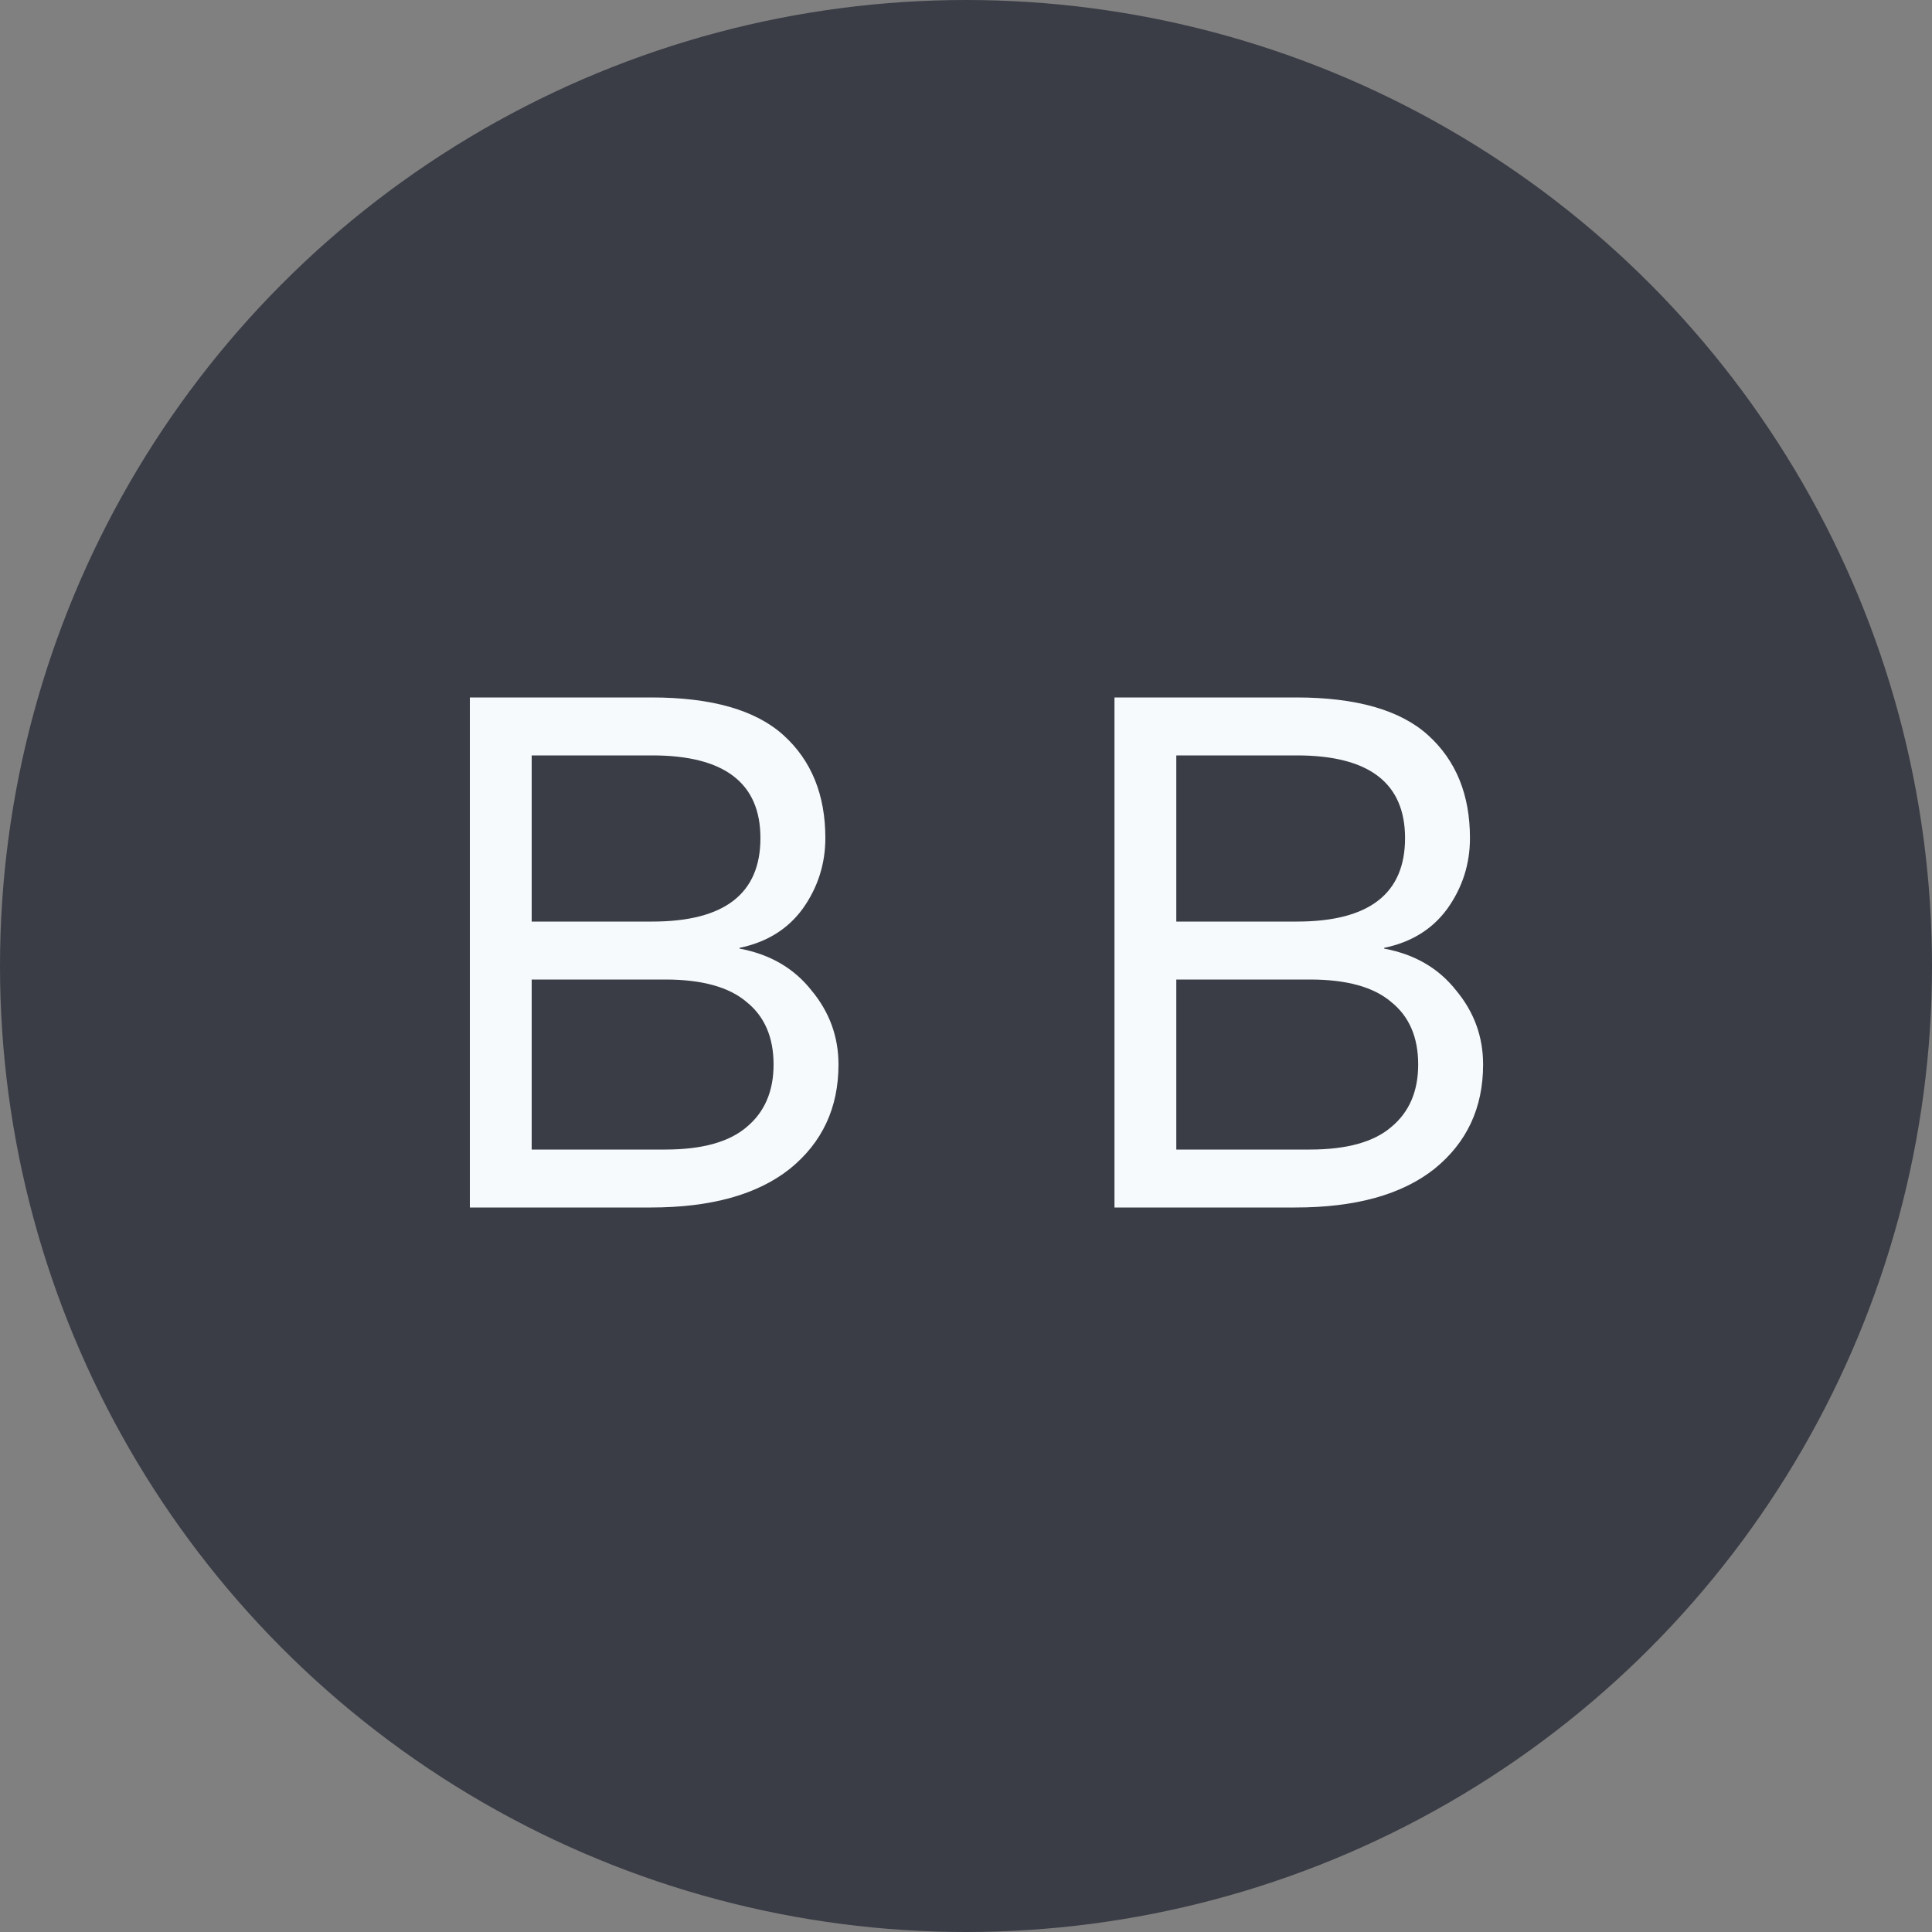
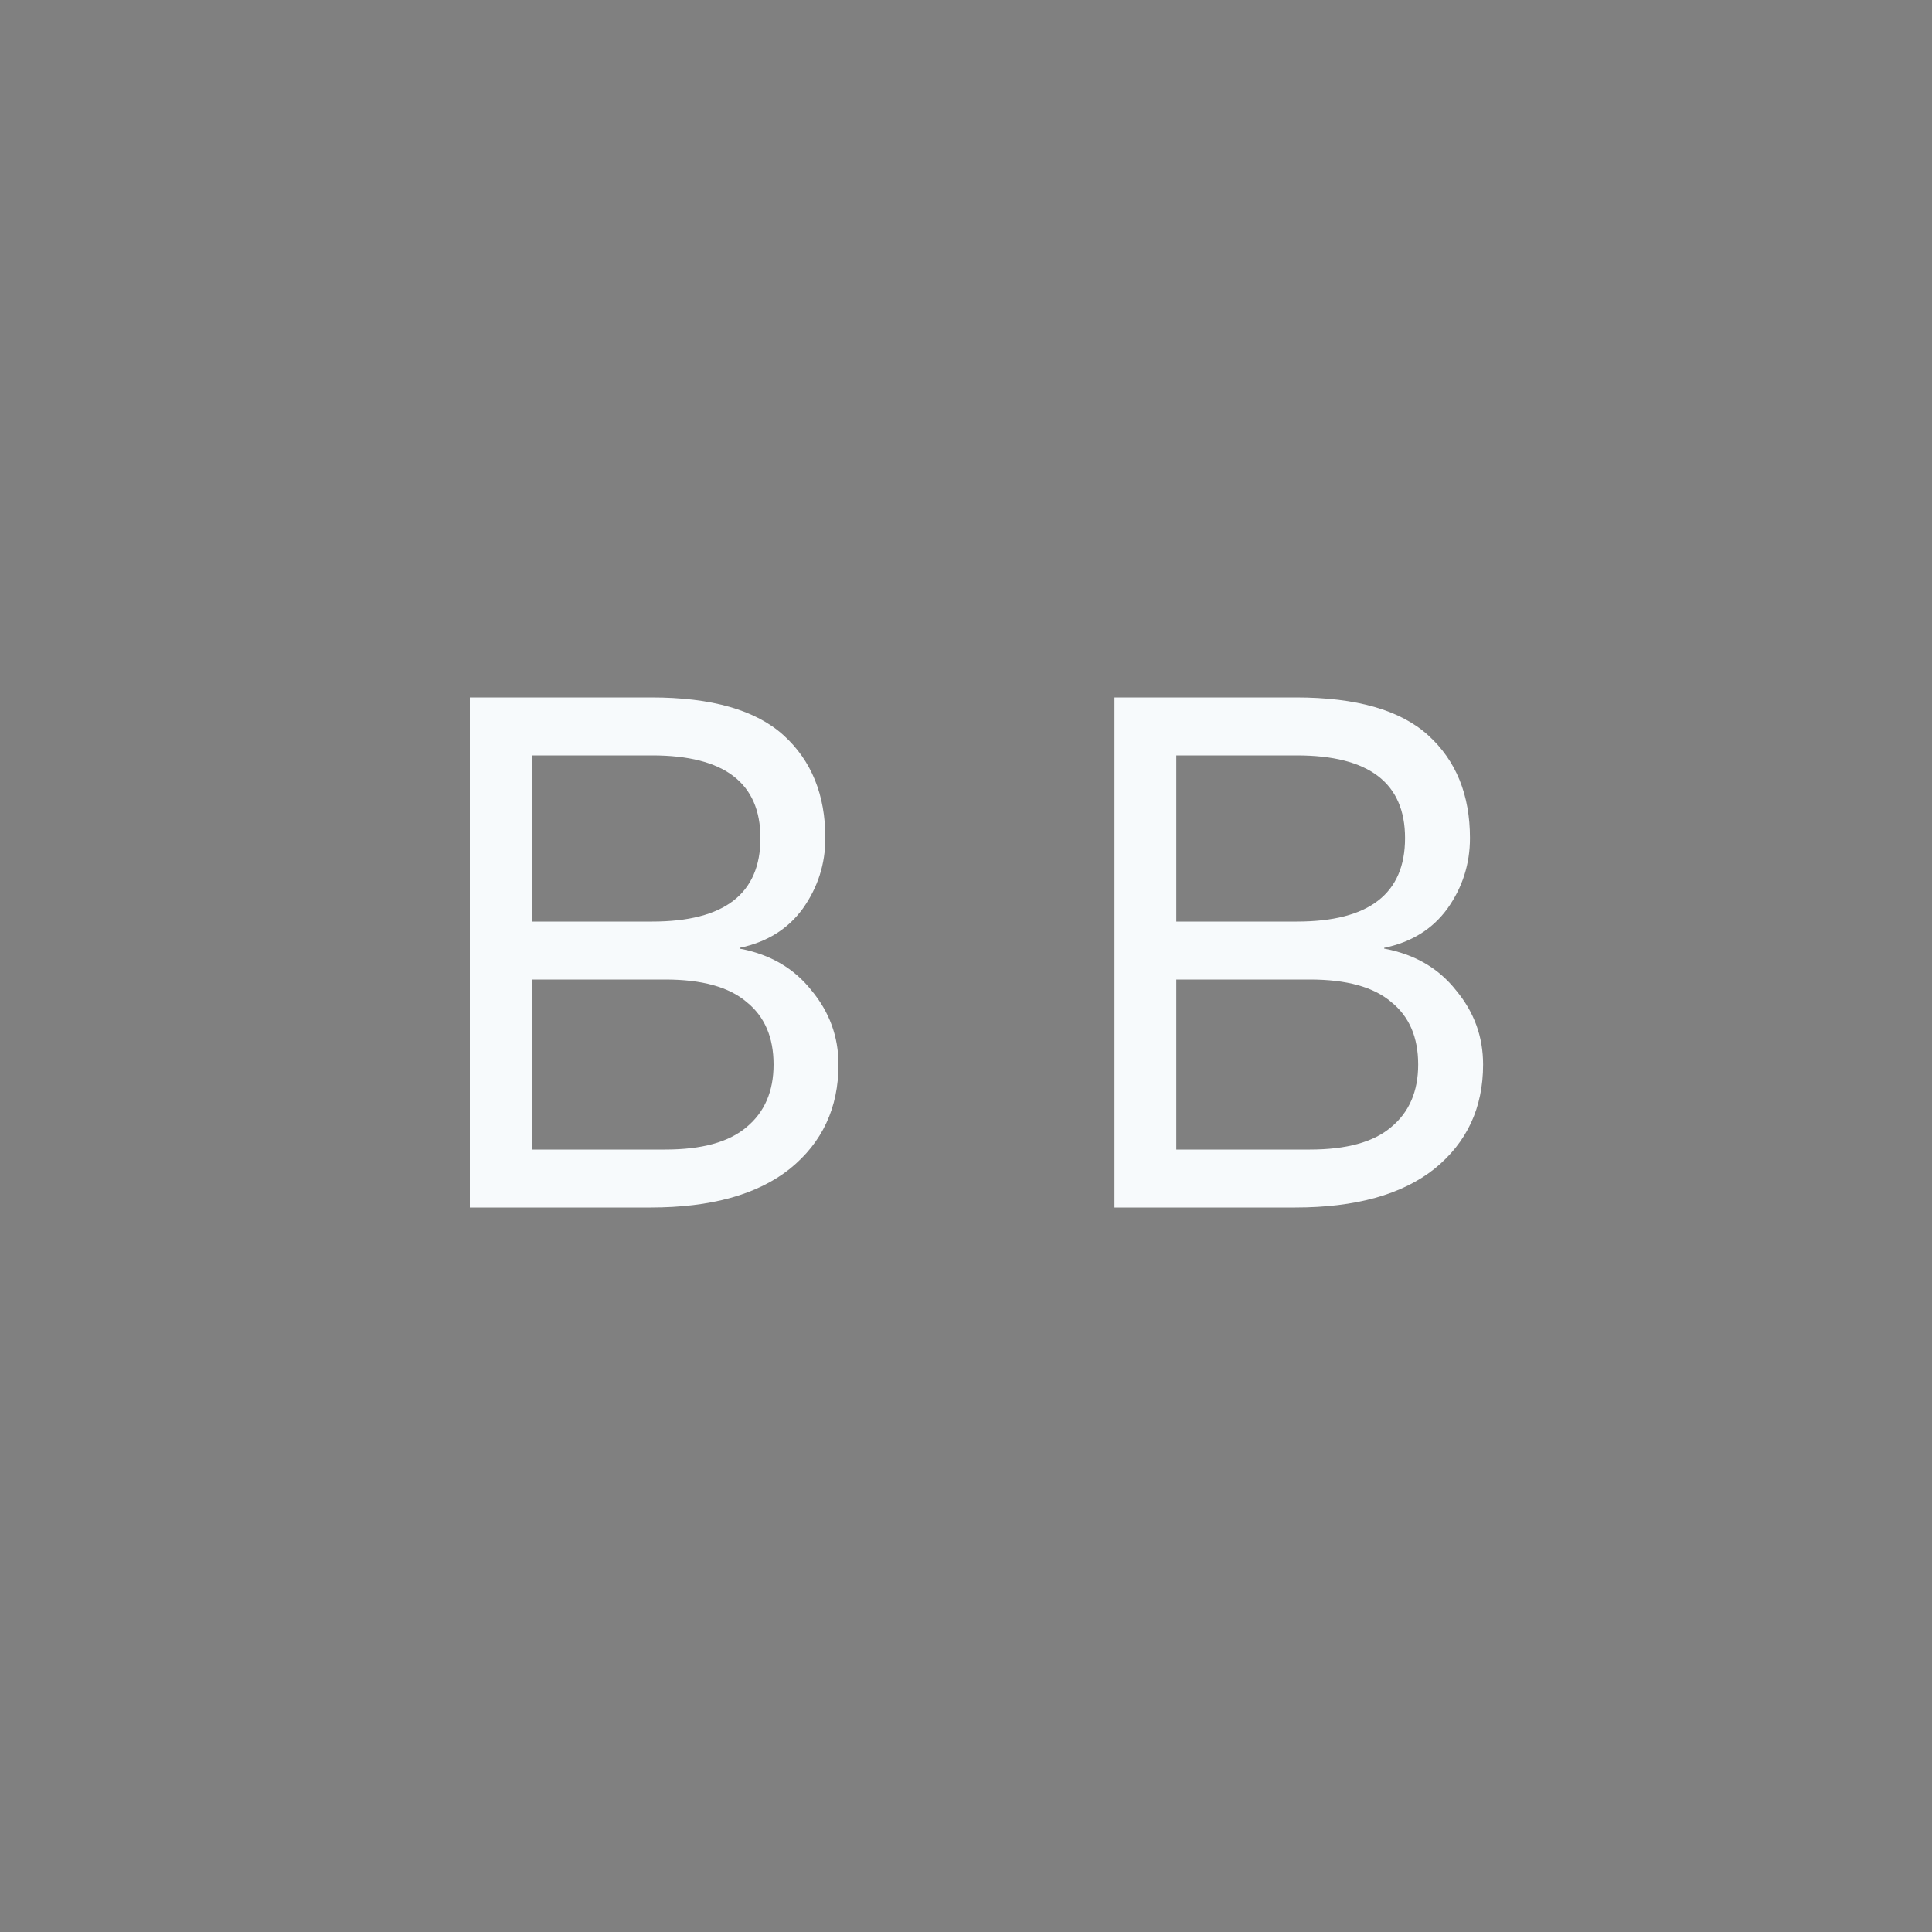
<svg xmlns="http://www.w3.org/2000/svg" width="40" height="40" viewBox="0 0 40 40" fill="none">
  <rect x="0" y="0" width="40" height="40" fill="#808080" stroke="none" />
-   <circle cx="20" cy="20" r="20" fill="#3A3D46" />
-   <path d="M9.728 25V14.44H13.488C14.736 14.44 15.648 14.701 16.224 15.224C16.8 15.747 17.088 16.456 17.088 17.352C17.088 17.885 16.933 18.371 16.624 18.808C16.315 19.235 15.877 19.507 15.312 19.624V19.64C15.941 19.757 16.437 20.045 16.8 20.504C17.173 20.952 17.36 21.464 17.36 22.04C17.36 22.936 17.024 23.656 16.352 24.2C15.68 24.733 14.72 25 13.472 25H9.728ZM11.008 23.8H13.776C14.533 23.8 15.093 23.645 15.456 23.336C15.829 23.027 16.016 22.595 16.016 22.04C16.016 21.475 15.829 21.043 15.456 20.744C15.093 20.435 14.533 20.28 13.776 20.28H11.008V23.8ZM11.008 19.08H13.504C14.997 19.08 15.744 18.504 15.744 17.352C15.744 16.211 14.997 15.64 13.504 15.64H11.008V19.08ZM23.074 25V14.44H26.834C28.082 14.44 28.994 14.701 29.57 15.224C30.146 15.747 30.434 16.456 30.434 17.352C30.434 17.885 30.28 18.371 29.97 18.808C29.661 19.235 29.224 19.507 28.658 19.624V19.64C29.288 19.757 29.784 20.045 30.146 20.504C30.52 20.952 30.706 21.464 30.706 22.04C30.706 22.936 30.37 23.656 29.698 24.2C29.026 24.733 28.066 25 26.818 25H23.074ZM24.354 23.8H27.122C27.88 23.8 28.44 23.645 28.802 23.336C29.176 23.027 29.362 22.595 29.362 22.04C29.362 21.475 29.176 21.043 28.802 20.744C28.44 20.435 27.88 20.28 27.122 20.28H24.354V23.8ZM24.354 19.08H26.85C28.344 19.08 29.09 18.504 29.09 17.352C29.09 16.211 28.344 15.64 26.85 15.64H24.354V19.08Z" fill="#F7FAFC" />
+   <path d="M9.728 25V14.44H13.488C14.736 14.44 15.648 14.701 16.224 15.224C16.8 15.747 17.088 16.456 17.088 17.352C17.088 17.885 16.933 18.371 16.624 18.808C16.315 19.235 15.877 19.507 15.312 19.624V19.64C15.941 19.757 16.437 20.045 16.8 20.504C17.173 20.952 17.36 21.464 17.36 22.04C17.36 22.936 17.024 23.656 16.352 24.2C15.68 24.733 14.72 25 13.472 25H9.728ZM11.008 23.8H13.776C14.533 23.8 15.093 23.645 15.456 23.336C15.829 23.027 16.016 22.595 16.016 22.04C16.016 21.475 15.829 21.043 15.456 20.744C15.093 20.435 14.533 20.28 13.776 20.28H11.008V23.8M11.008 19.08H13.504C14.997 19.08 15.744 18.504 15.744 17.352C15.744 16.211 14.997 15.64 13.504 15.64H11.008V19.08ZM23.074 25V14.44H26.834C28.082 14.44 28.994 14.701 29.57 15.224C30.146 15.747 30.434 16.456 30.434 17.352C30.434 17.885 30.28 18.371 29.97 18.808C29.661 19.235 29.224 19.507 28.658 19.624V19.64C29.288 19.757 29.784 20.045 30.146 20.504C30.52 20.952 30.706 21.464 30.706 22.04C30.706 22.936 30.37 23.656 29.698 24.2C29.026 24.733 28.066 25 26.818 25H23.074ZM24.354 23.8H27.122C27.88 23.8 28.44 23.645 28.802 23.336C29.176 23.027 29.362 22.595 29.362 22.04C29.362 21.475 29.176 21.043 28.802 20.744C28.44 20.435 27.88 20.28 27.122 20.28H24.354V23.8ZM24.354 19.08H26.85C28.344 19.08 29.09 18.504 29.09 17.352C29.09 16.211 28.344 15.64 26.85 15.64H24.354V19.08Z" fill="#F7FAFC" />
</svg>